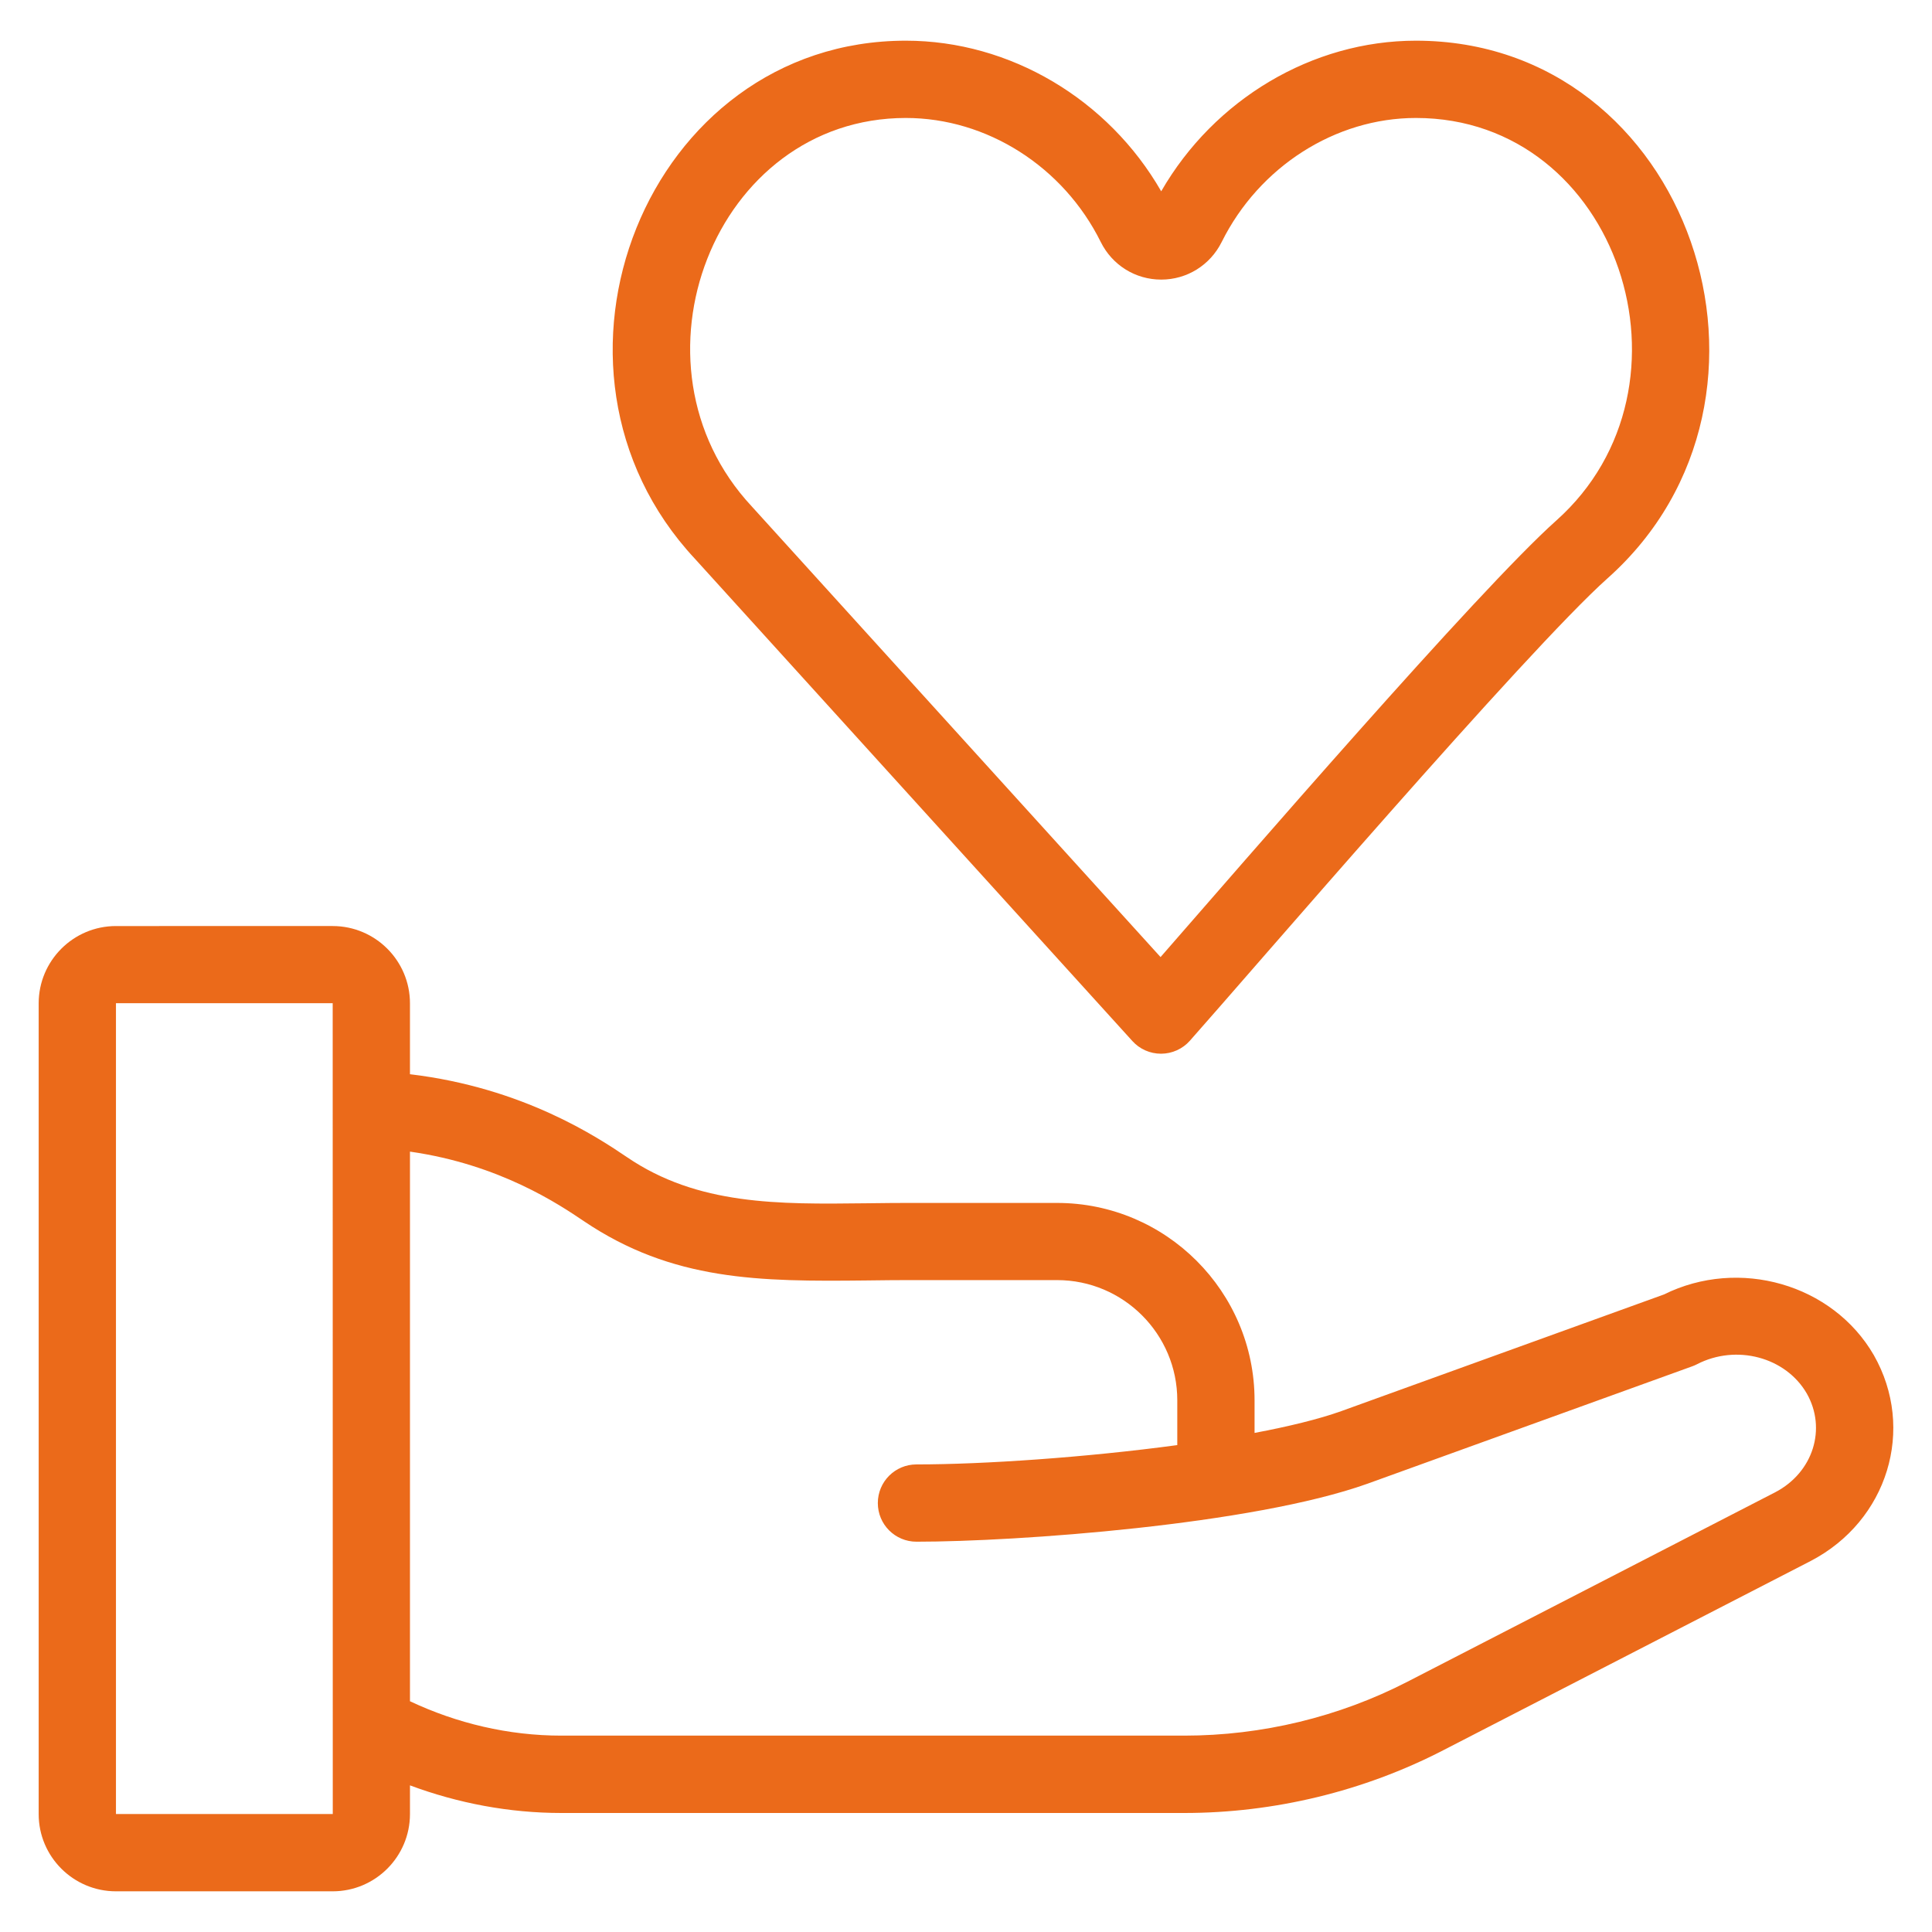
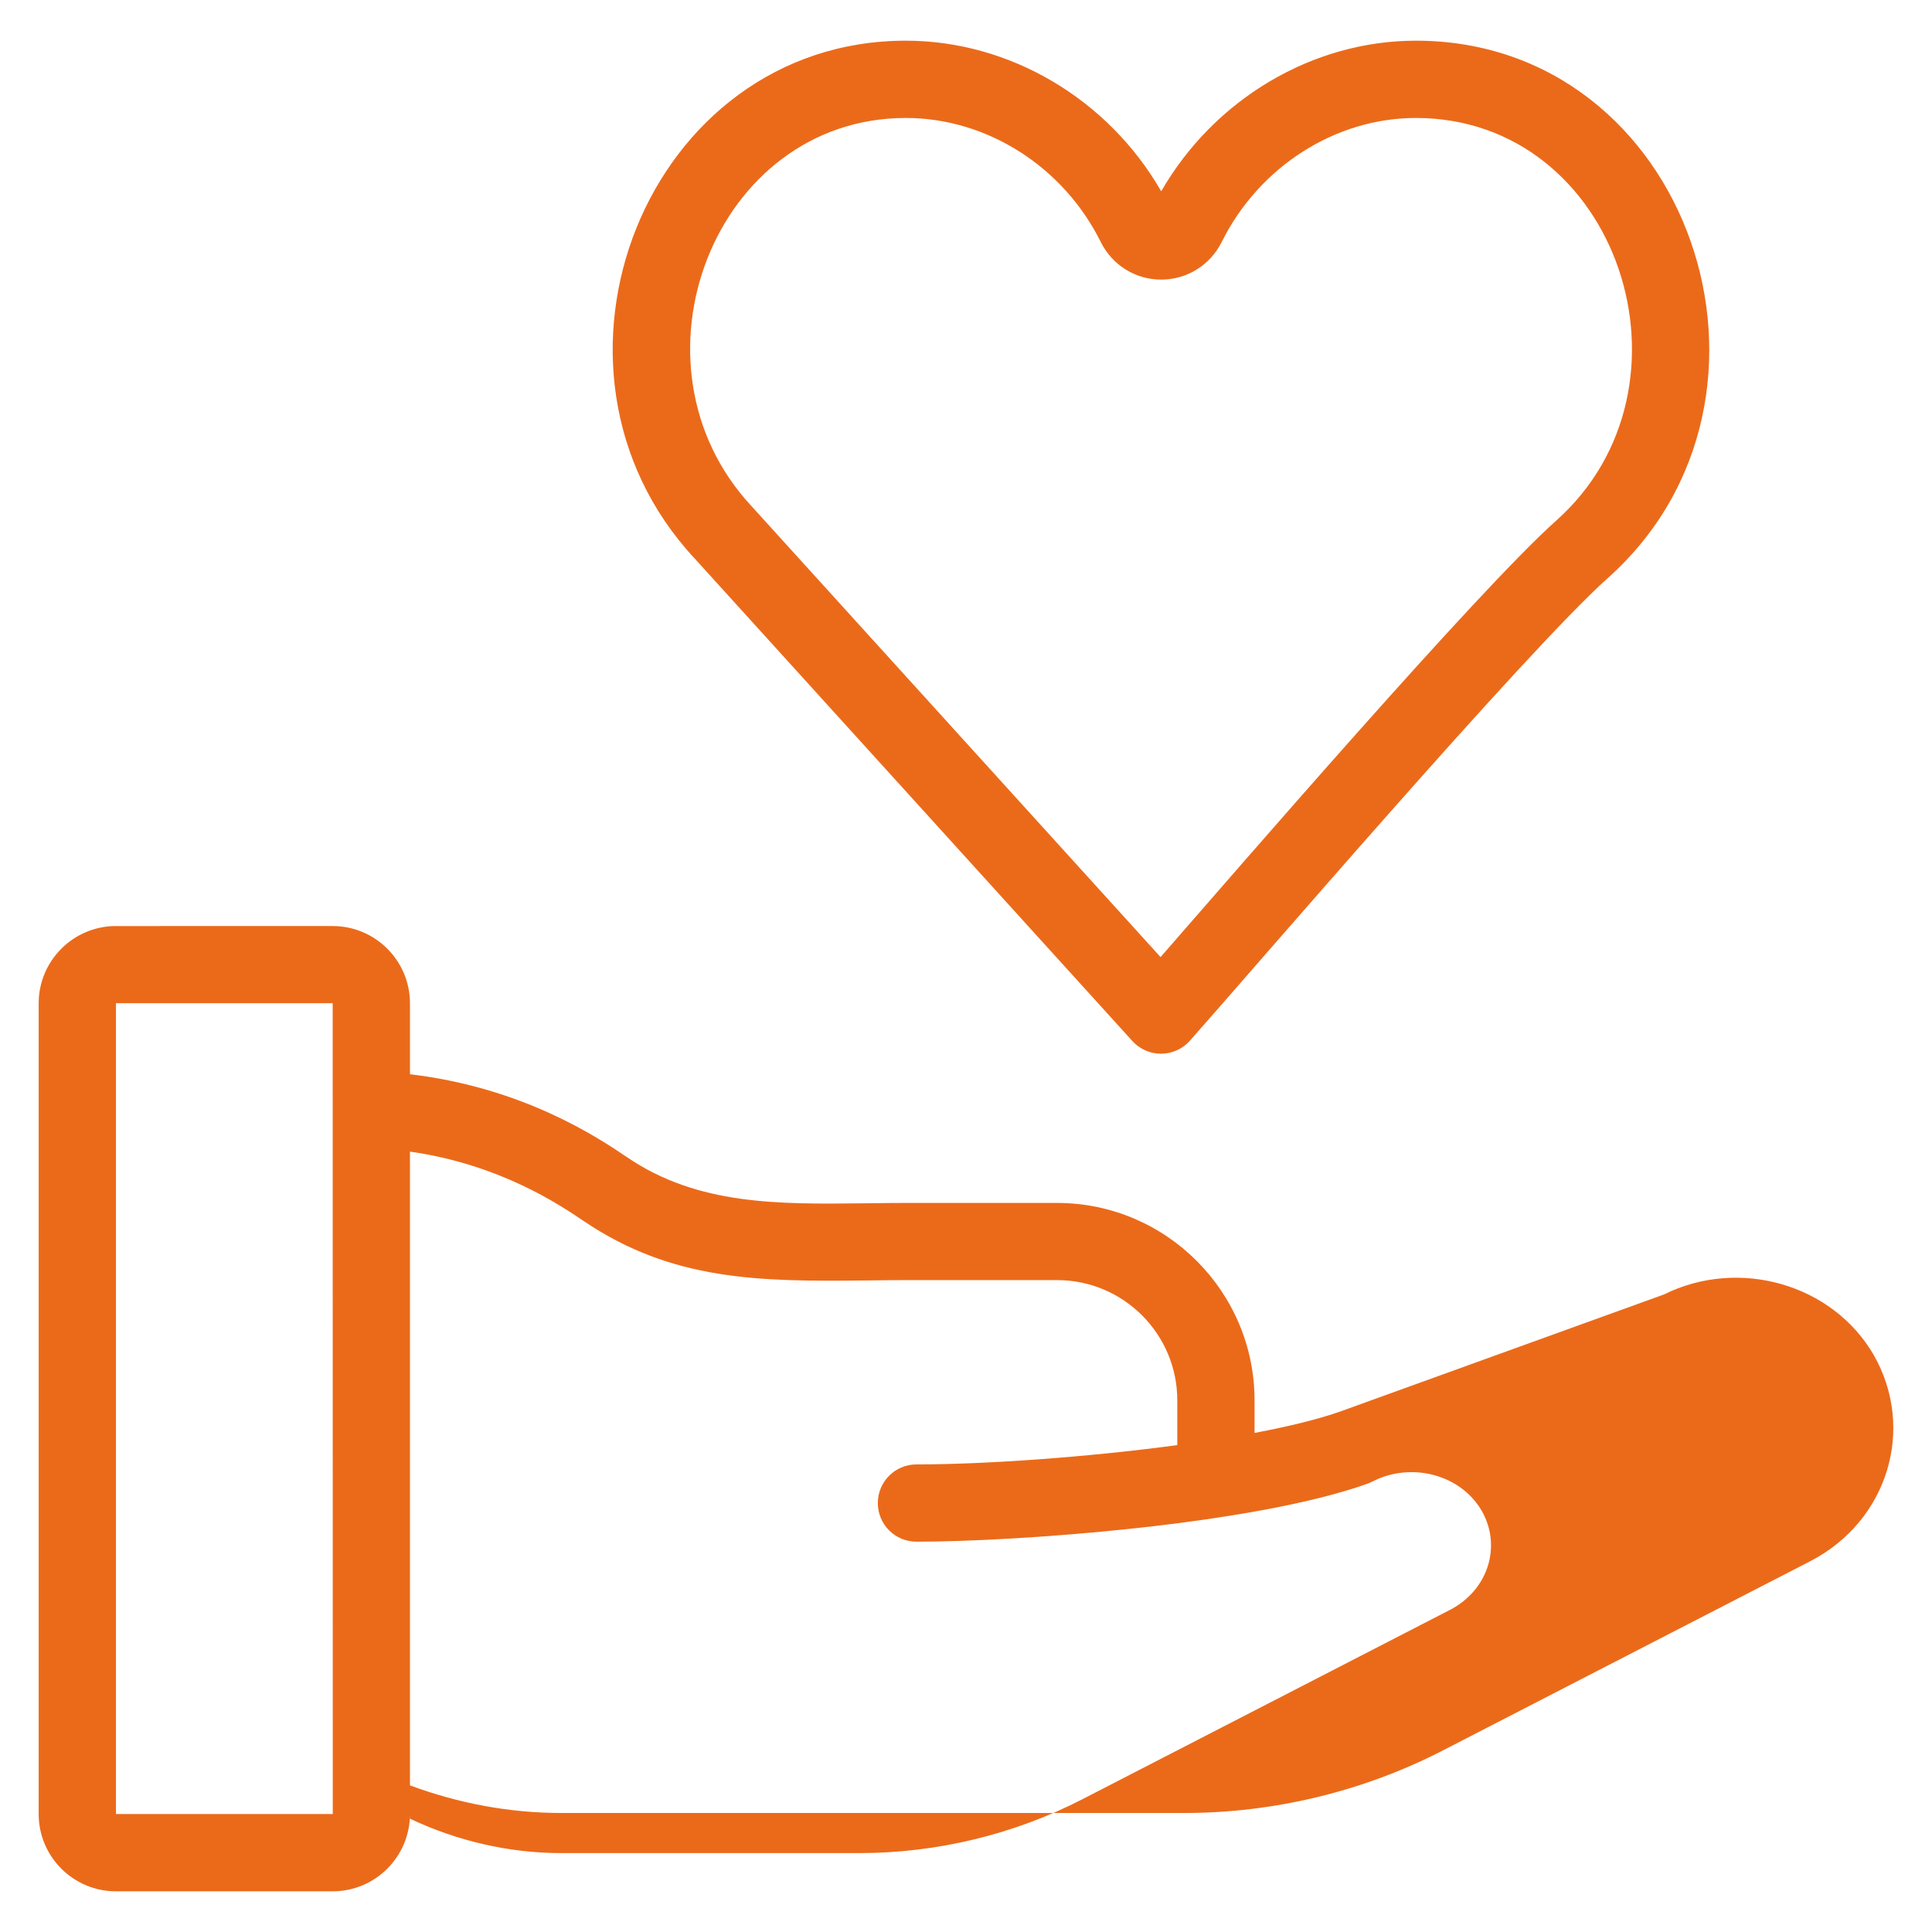
<svg xmlns="http://www.w3.org/2000/svg" viewBox="0 0 50 50" id="Healthcare">
-   <path fill="#eb6a1a" d="M36.644 1.053c-2.682 0-5.22 1.516-6.592 3.898-1.369-2.383-3.914-3.898-6.609-3.898-6.714 0-10.061 8.469-5.464 13.402l11.326 12.486c.189.21.459.329.741.329.001 0 .003 0 .004 0 .284-.001.555-.123.743-.335 1.49-1.675 8.724-10.109 10.812-11.97C46.866 10.278 43.735 1.053 36.644 1.053zM40.276 13.472c-2.019 1.8-8.199 8.96-10.241 11.297L19.451 13.101c-3.422-3.674-.968-10.048 3.992-10.048 2.098 0 4.077 1.259 5.044 3.209.298.601.898.974 1.565.974.666 0 1.266-.373 1.565-.973.97-1.95 2.942-3.21 5.026-3.21C41.892 3.053 44.173 9.999 40.276 13.472zM3.001 48.947H8.61c1.103 0 2-.897 2-2v-.742c1.243.463 2.571.715 3.918.715h16.12c2.326 0 4.643-.561 6.698-1.621l9.513-4.9c1.996-1.038 2.723-3.418 1.635-5.329-1.063-1.838-3.487-2.533-5.432-1.569l-8.35 3.019c-.584.209-1.362.397-2.244.564v-.842c0-2.817-2.293-5.11-5.11-5.11-3.796.003-3.844-.007-4.958.009-2.255.026-4.343.054-6.174-1.194-.765-.517-2.687-1.798-5.616-2.146v-1.835c0-1.103-.897-2-2-2H3.001c-1.103 0-2 .897-2 2v20.984C1.001 48.05 1.898 48.947 3.001 48.947zM15.107 31.601c2.297 1.552 4.549 1.568 7.317 1.537 1.112-.016 1.007-.005 4.934-.009 1.715 0 3.11 1.396 3.11 3.11v1.16c-2.374.32-5.012.5-6.75.5-.553 0-1 .447-1 1s.447 1 1 1c2.605 0 8.701-.439 11.67-1.5l8.41-3.04c.041-.015.08-.032.119-.052 1.019-.527 2.297-.186 2.842.756.518.91.169 2.044-.819 2.558l-9.51 4.899c-1.774.915-3.773 1.398-5.782 1.398H14.528c-1.368 0-2.705-.318-3.918-.89V29.804C12.939 30.136 14.478 31.177 15.107 31.601zM3.001 25.963H8.61c0 2.447.002 17.813.002 20.984H3.001V25.963z" class="color010101 svgShape" />
+   <path fill="#eb6a1a" d="M36.644 1.053c-2.682 0-5.22 1.516-6.592 3.898-1.369-2.383-3.914-3.898-6.609-3.898-6.714 0-10.061 8.469-5.464 13.402l11.326 12.486c.189.21.459.329.741.329.001 0 .003 0 .004 0 .284-.001.555-.123.743-.335 1.49-1.675 8.724-10.109 10.812-11.97C46.866 10.278 43.735 1.053 36.644 1.053zM40.276 13.472c-2.019 1.8-8.199 8.96-10.241 11.297L19.451 13.101c-3.422-3.674-.968-10.048 3.992-10.048 2.098 0 4.077 1.259 5.044 3.209.298.601.898.974 1.565.974.666 0 1.266-.373 1.565-.973.97-1.95 2.942-3.21 5.026-3.21C41.892 3.053 44.173 9.999 40.276 13.472zM3.001 48.947H8.61c1.103 0 2-.897 2-2v-.742c1.243.463 2.571.715 3.918.715h16.12c2.326 0 4.643-.561 6.698-1.621l9.513-4.9c1.996-1.038 2.723-3.418 1.635-5.329-1.063-1.838-3.487-2.533-5.432-1.569l-8.35 3.019c-.584.209-1.362.397-2.244.564v-.842c0-2.817-2.293-5.11-5.11-5.11-3.796.003-3.844-.007-4.958.009-2.255.026-4.343.054-6.174-1.194-.765-.517-2.687-1.798-5.616-2.146v-1.835c0-1.103-.897-2-2-2H3.001c-1.103 0-2 .897-2 2v20.984C1.001 48.05 1.898 48.947 3.001 48.947zM15.107 31.601c2.297 1.552 4.549 1.568 7.317 1.537 1.112-.016 1.007-.005 4.934-.009 1.715 0 3.11 1.396 3.11 3.11v1.16c-2.374.32-5.012.5-6.75.5-.553 0-1 .447-1 1s.447 1 1 1c2.605 0 8.701-.439 11.67-1.5c.041-.015.08-.032.119-.052 1.019-.527 2.297-.186 2.842.756.518.91.169 2.044-.819 2.558l-9.51 4.899c-1.774.915-3.773 1.398-5.782 1.398H14.528c-1.368 0-2.705-.318-3.918-.89V29.804C12.939 30.136 14.478 31.177 15.107 31.601zM3.001 25.963H8.61c0 2.447.002 17.813.002 20.984H3.001V25.963z" class="color010101 svgShape" />
</svg>